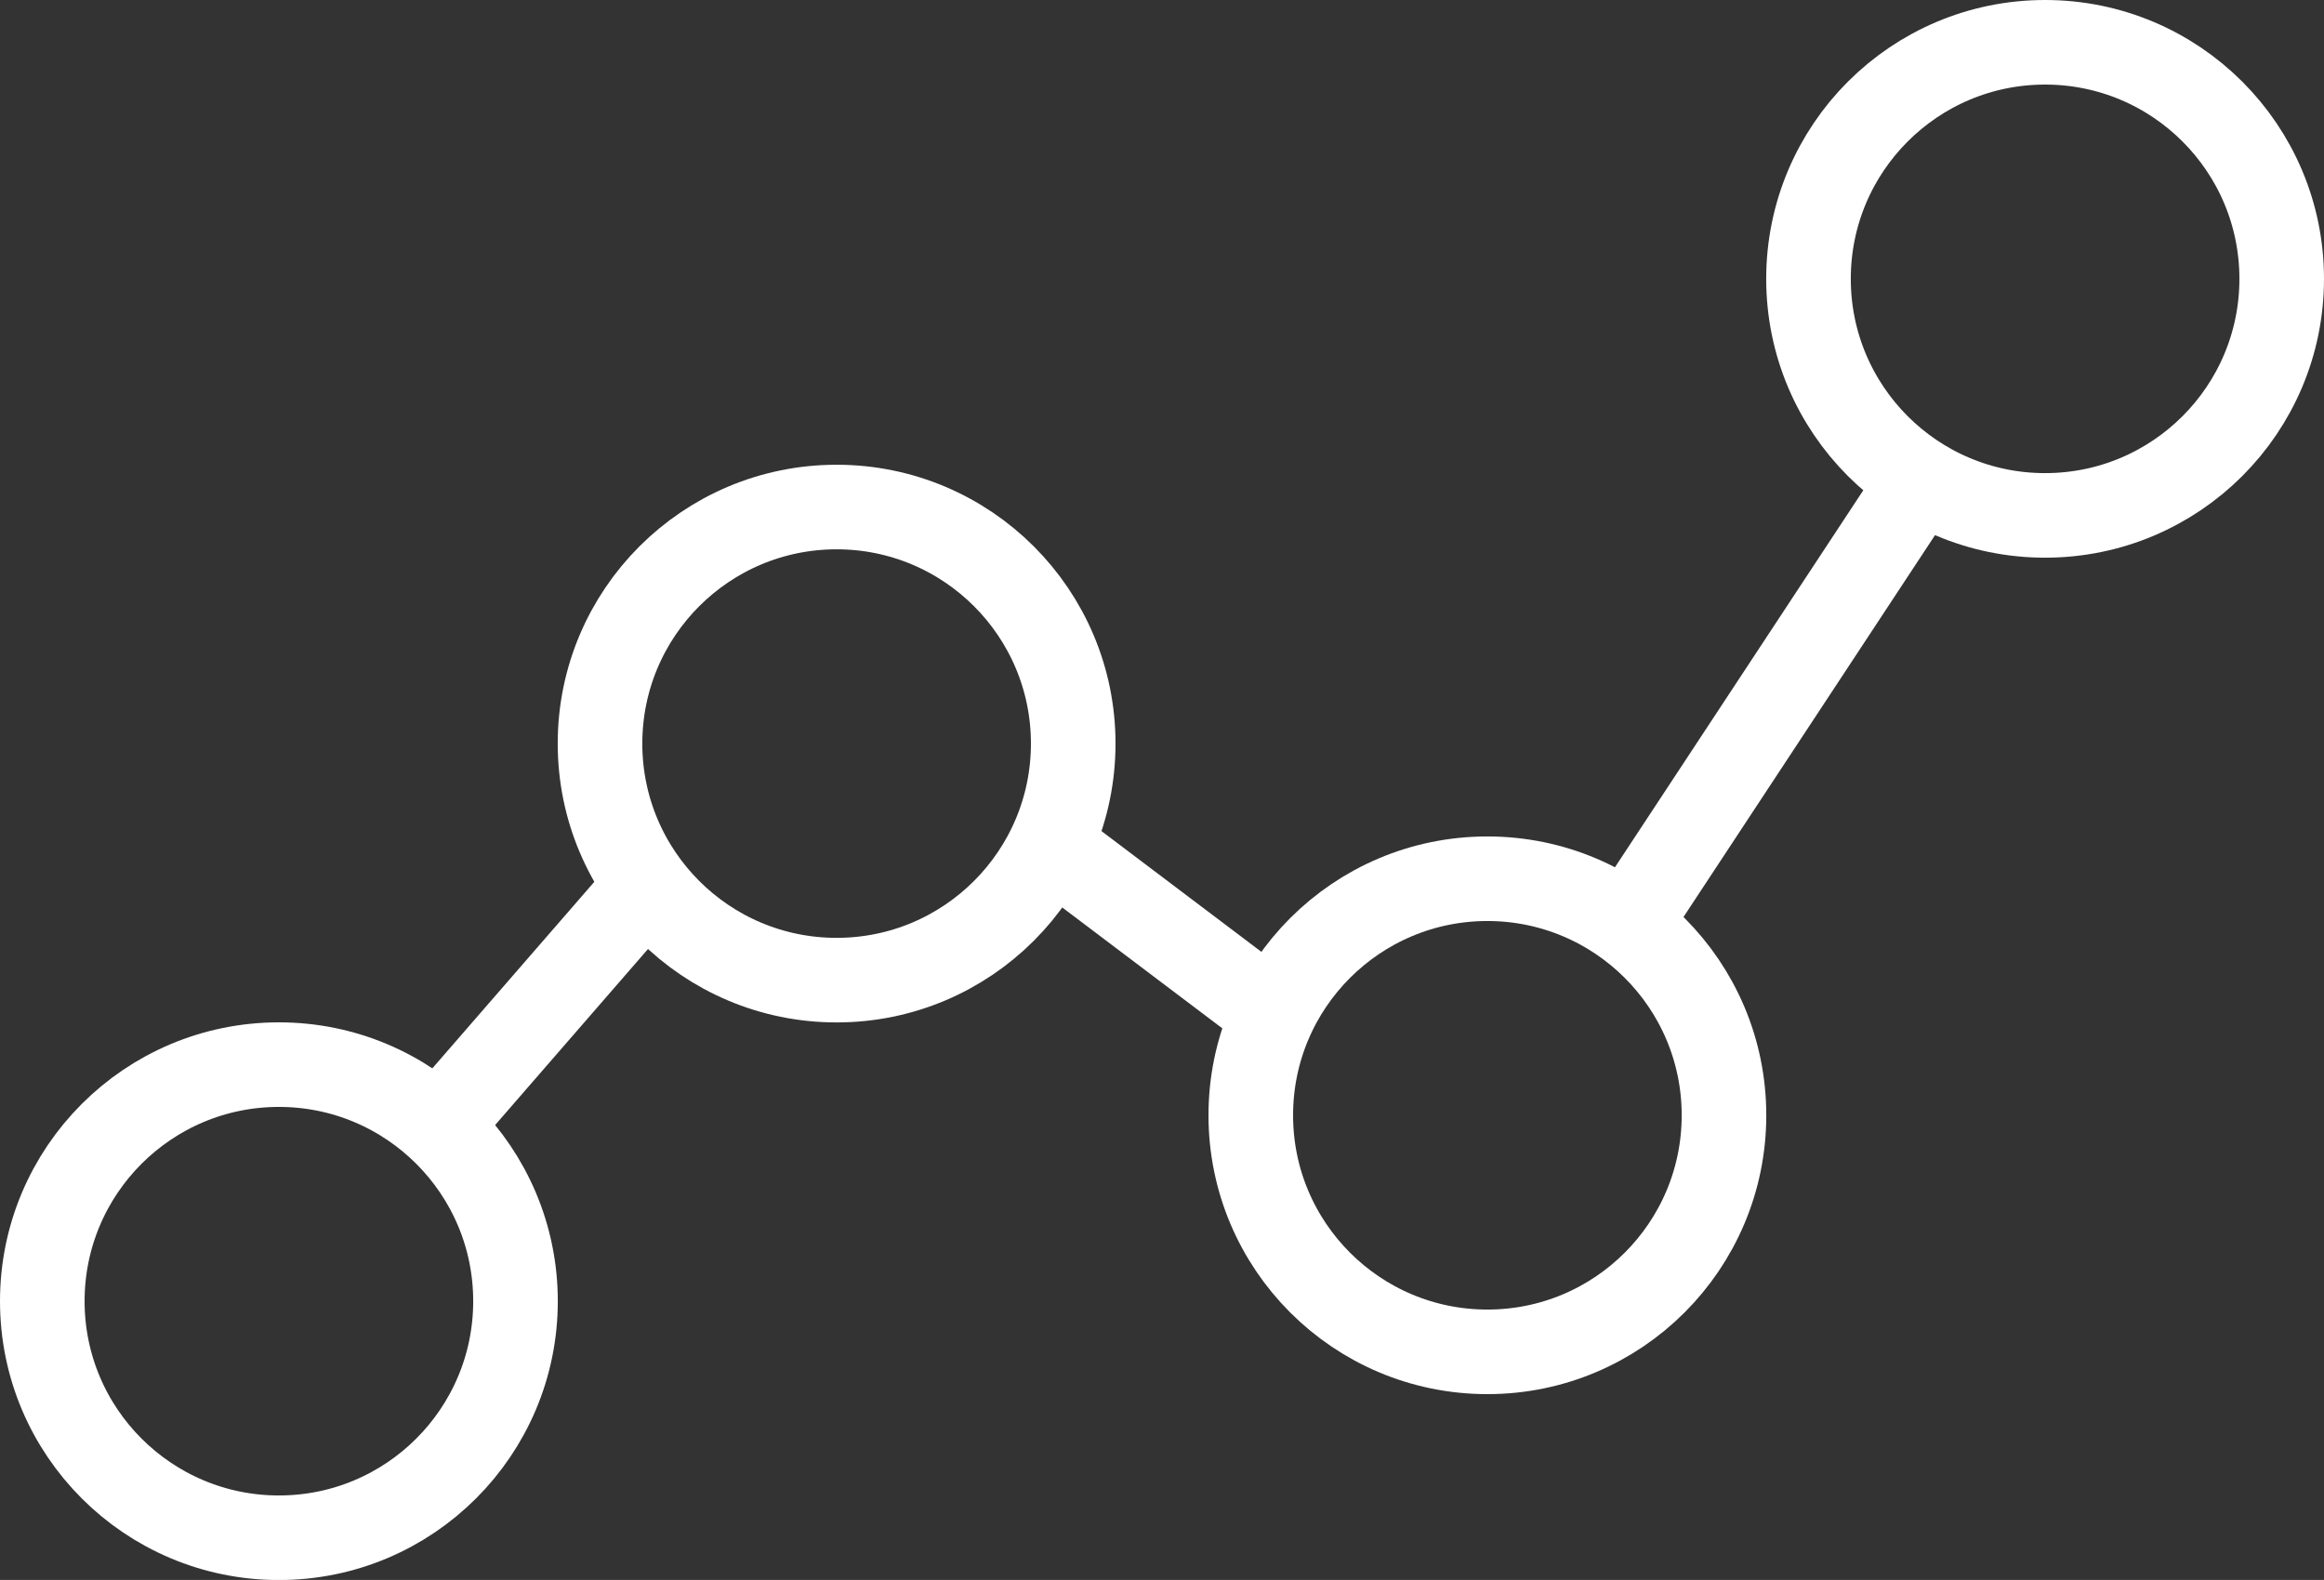
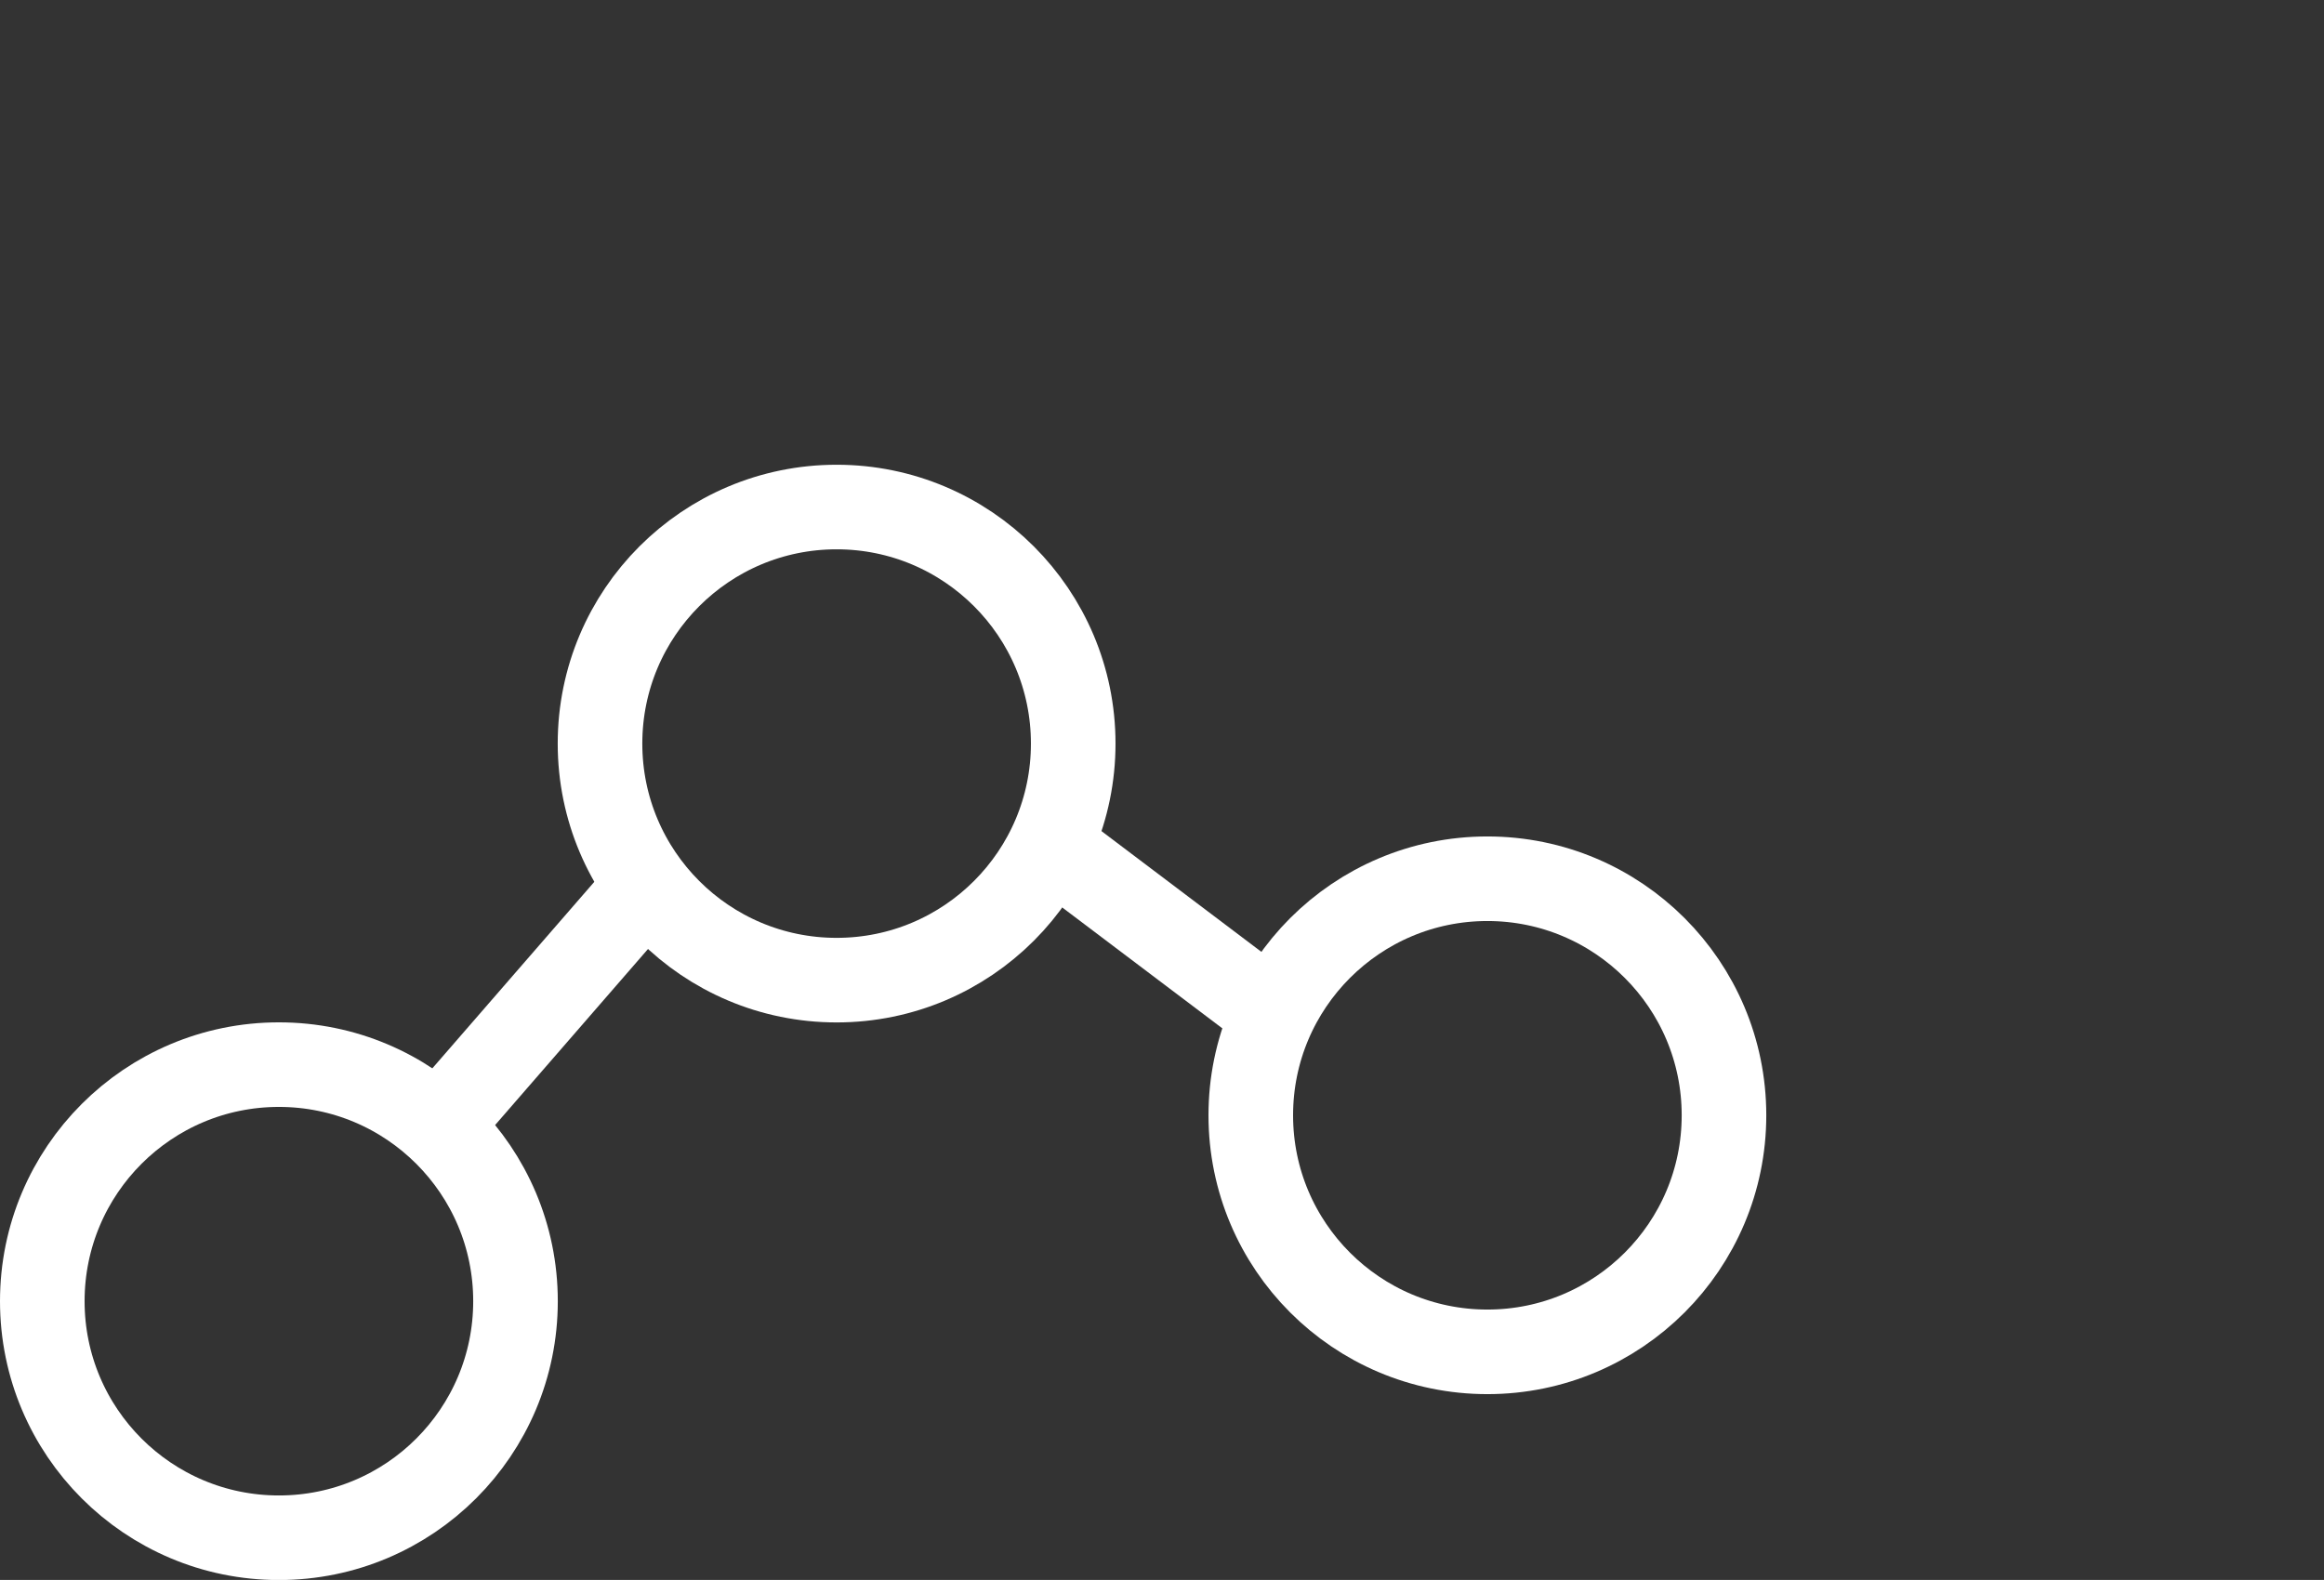
<svg xmlns="http://www.w3.org/2000/svg" viewBox="-16772 934 27.473 18.681" fill="none" stroke="#fff">
  <rect x="-16772" y="934" width="27.473" height="18.681" fill="#333333" stroke="none" />
  <circle cx="-16768.703" cy="949.385" r="2.797" />
  <circle cx="-16762.11" cy="942.792" r="2.797" />
  <circle cx="-16754.417" cy="947.187" r="2.797" />
-   <circle cx="-16747.824" cy="937.297" r="2.797" />
-   <path d="M-16766.709 947.187l2.518-2.9m4.466-.397l2.7 2.039m4.231-.94l3.619-5.495" />
+   <path d="M-16766.709 947.187l2.518-2.9m4.466-.397l2.7 2.039m4.231-.94" />
</svg>